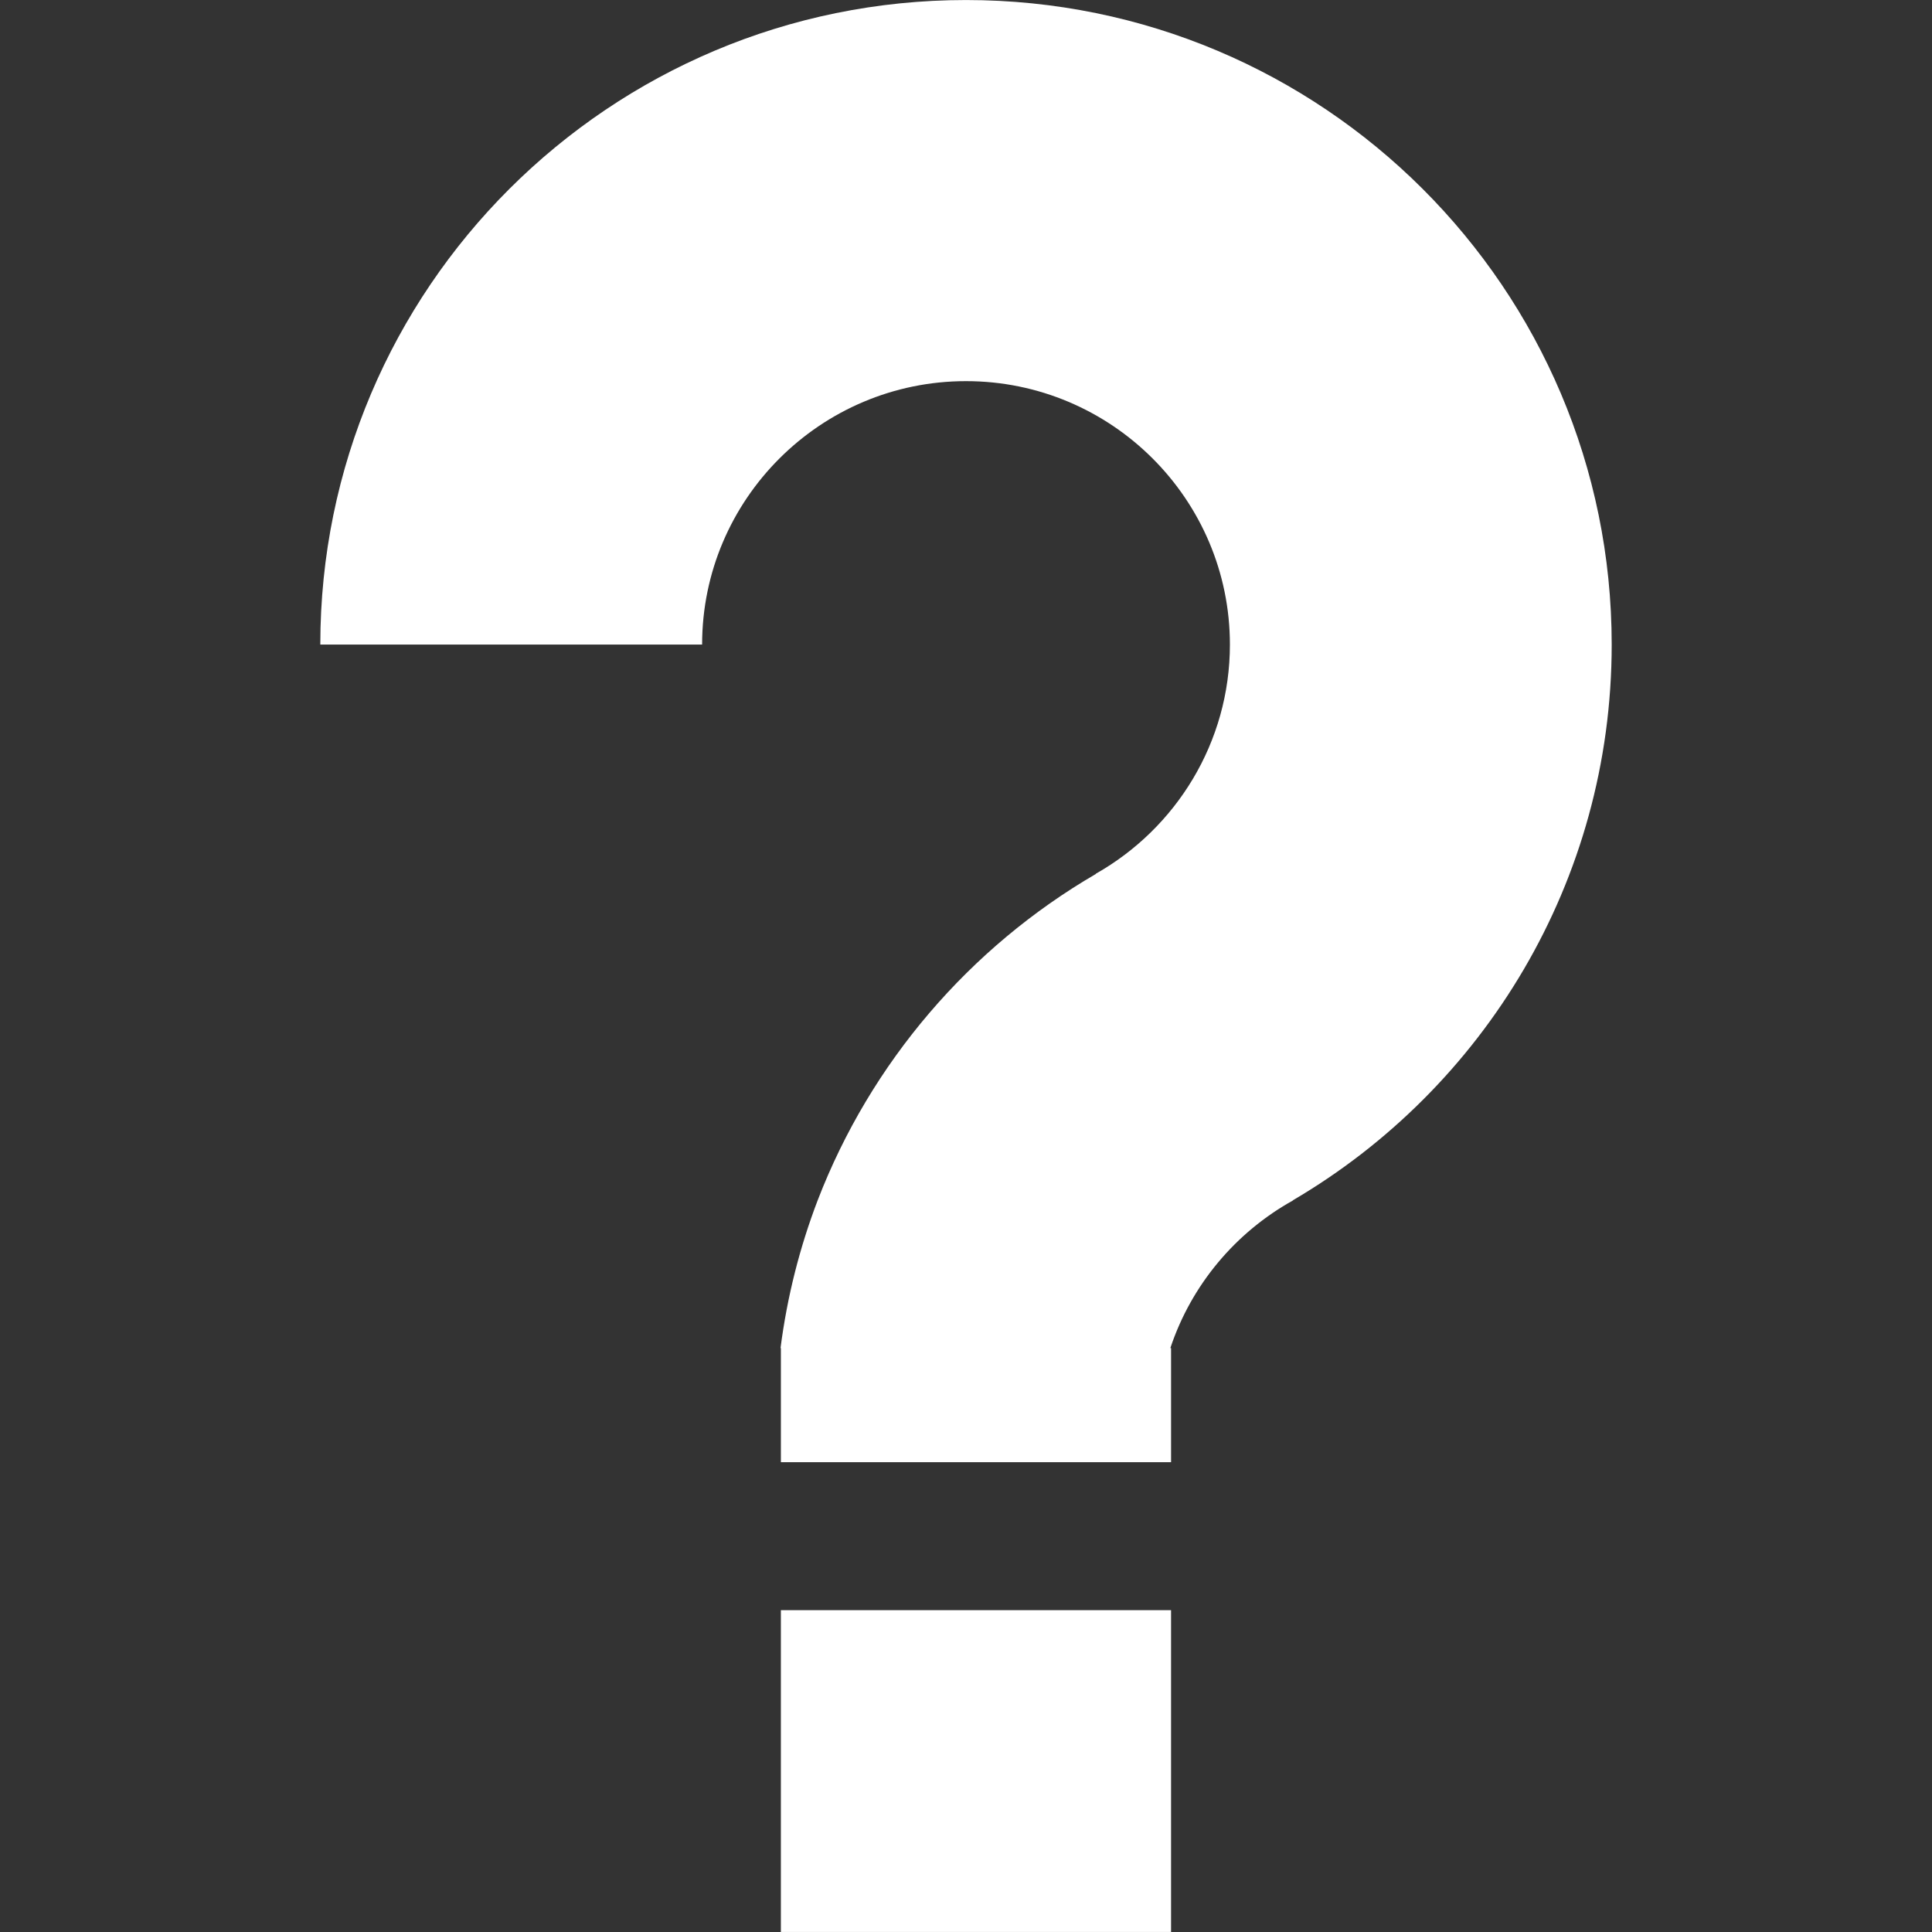
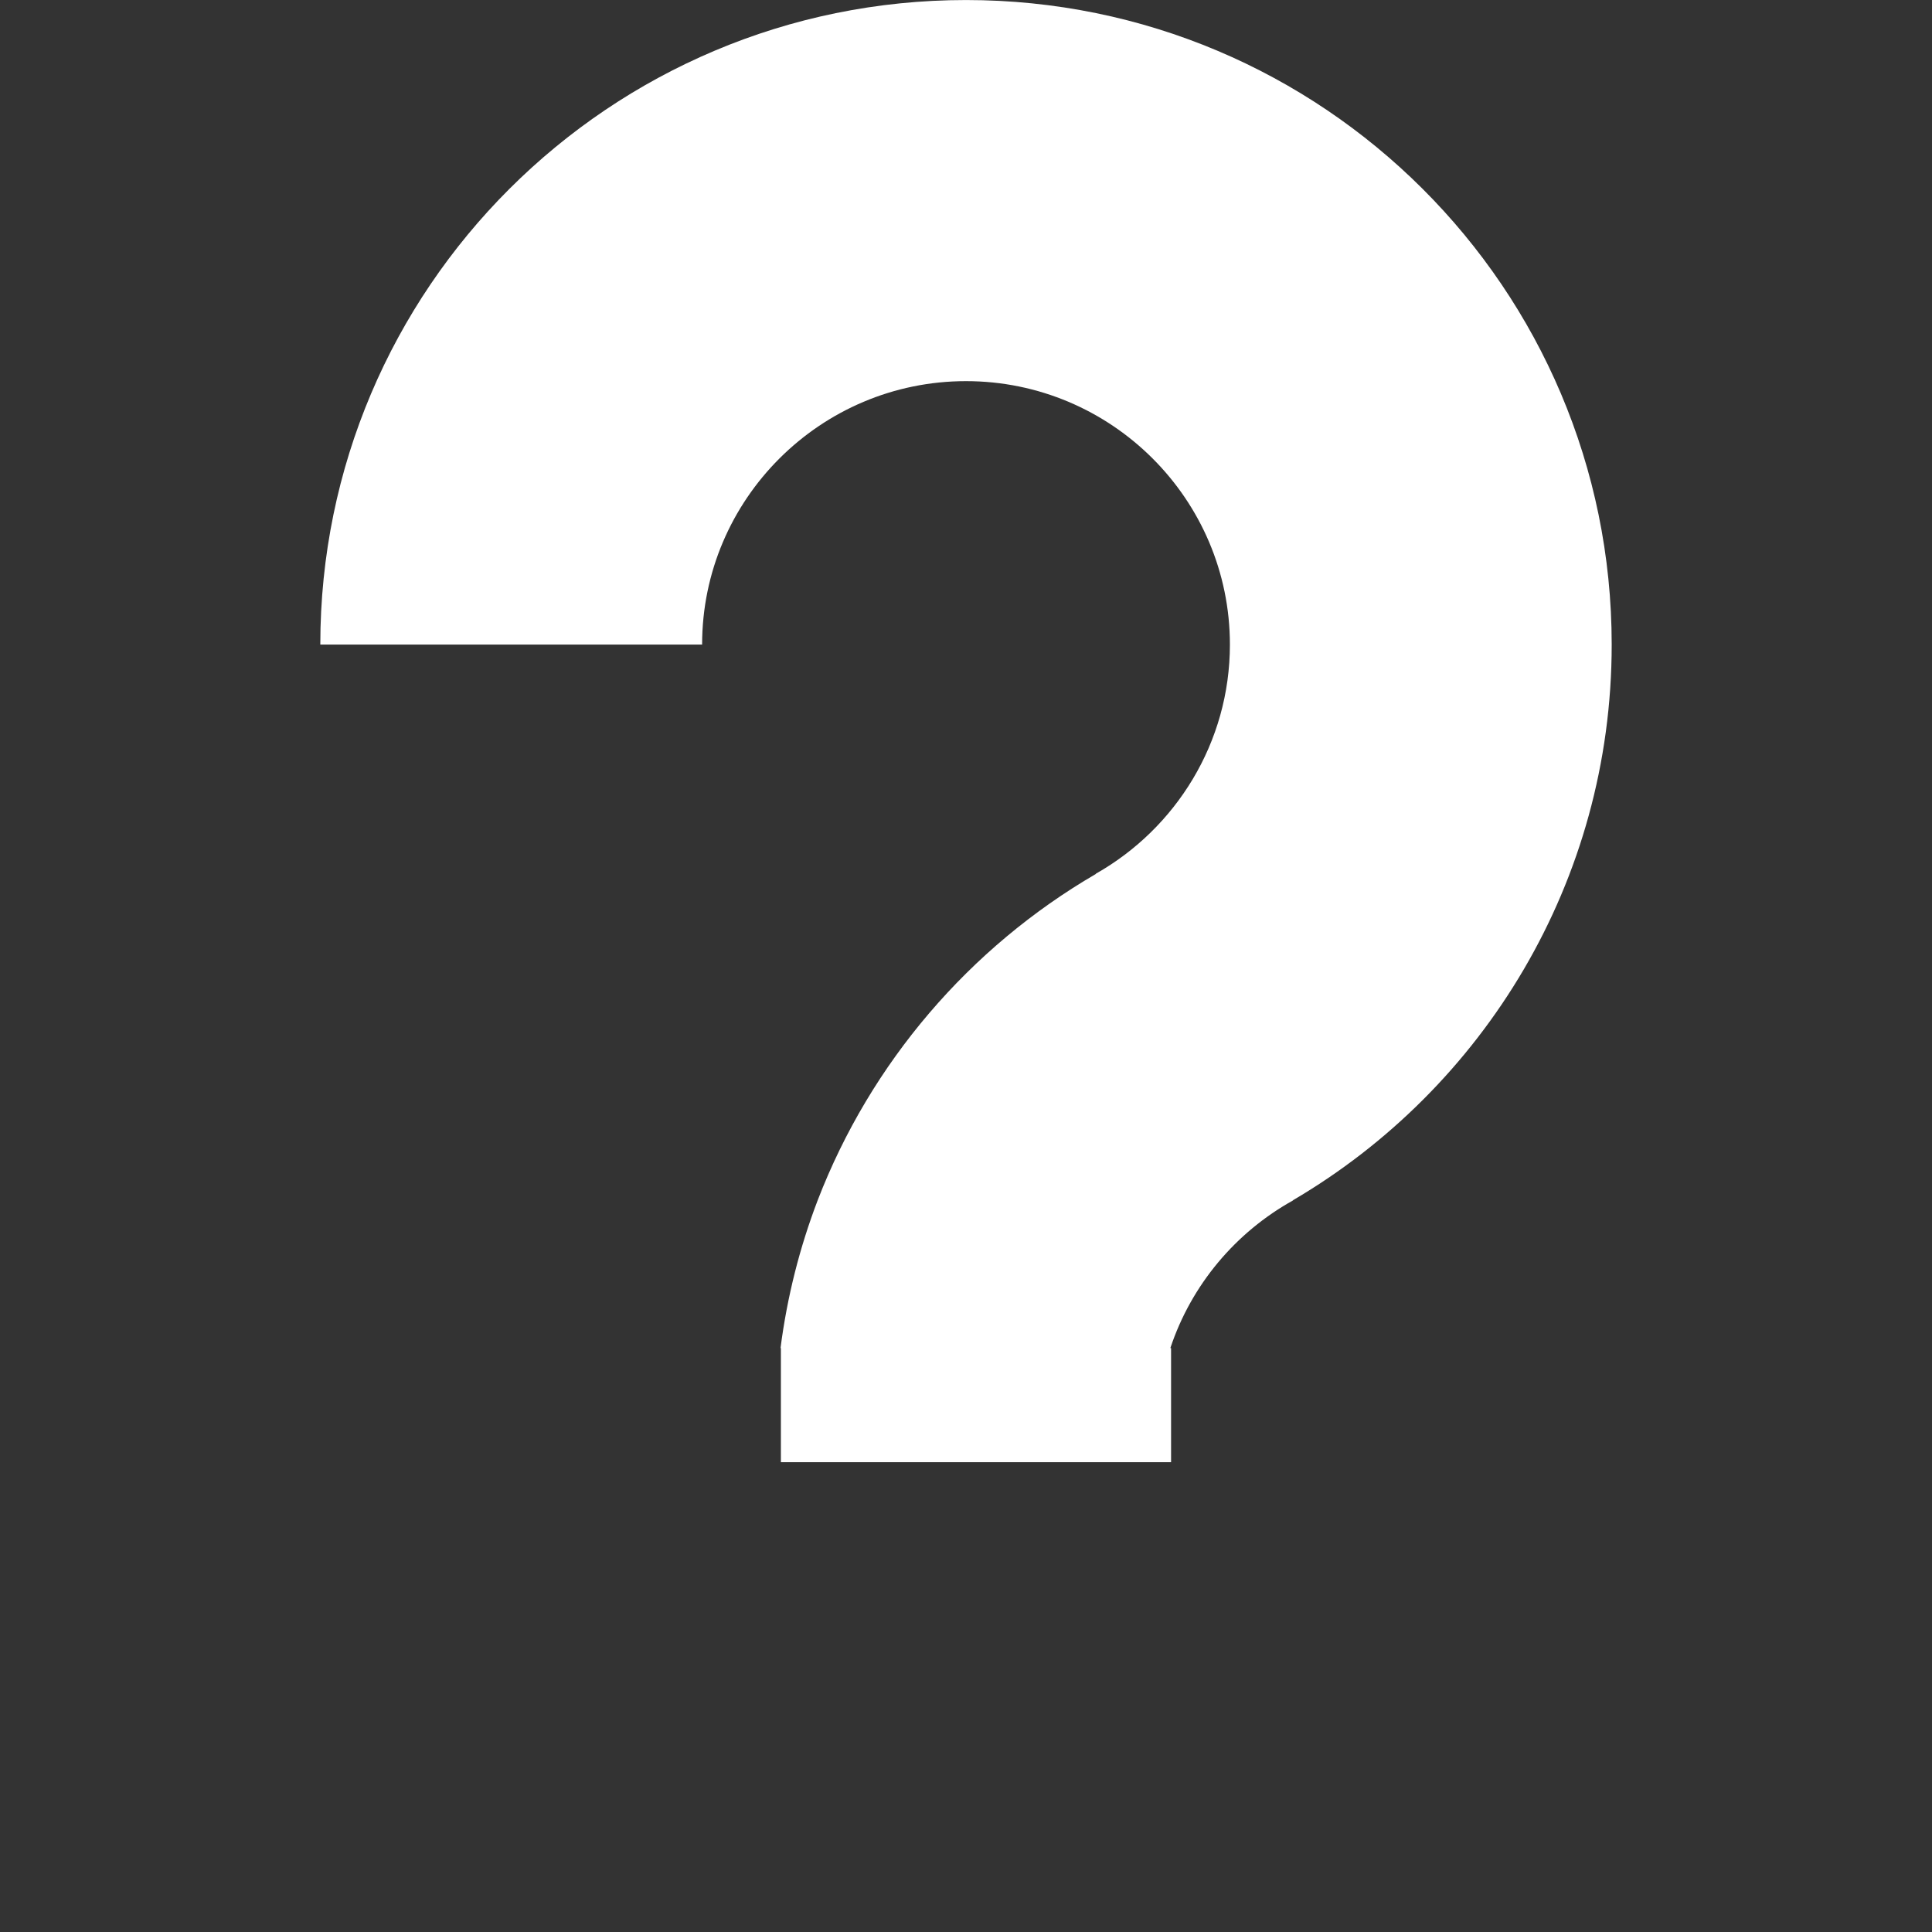
<svg xmlns="http://www.w3.org/2000/svg" fill="#FFFFFF" version="1.1" x="0px" y="0px" viewBox="0 0 512 512" enable-background="new 0 0 512 512" xml:space="preserve">
  <rect x="0" y="0" width="512" height="512" fill="#333333" stroke="none" />
  <g>
    <path d="M427.116,170.816c0-94.34-76.621-170.807-171.115-170.807c-94.465,0-171.117,76.466-171.117,170.807h101.183   c0-38.499,31.405-69.81,69.935-69.81c38.561,0,69.935,31.311,69.935,69.81c0,25.999-14.345,48.732-35.53,60.732v0.063   c-33.467,19.484-59.652,49.983-73.715,86.481l0,0c-4.75,12.438-8.093,25.531-9.843,39.155h0.094v30.249h103.401v-30.249h-0.188   c5.563-16.749,17.313-30.687,32.563-39.155h-0.096C393.181,288.438,427.116,233.595,427.116,170.816z" />
-     <rect x="206.94" y="426.713" width="103.4" height="85.278" />
  </g>
</svg>